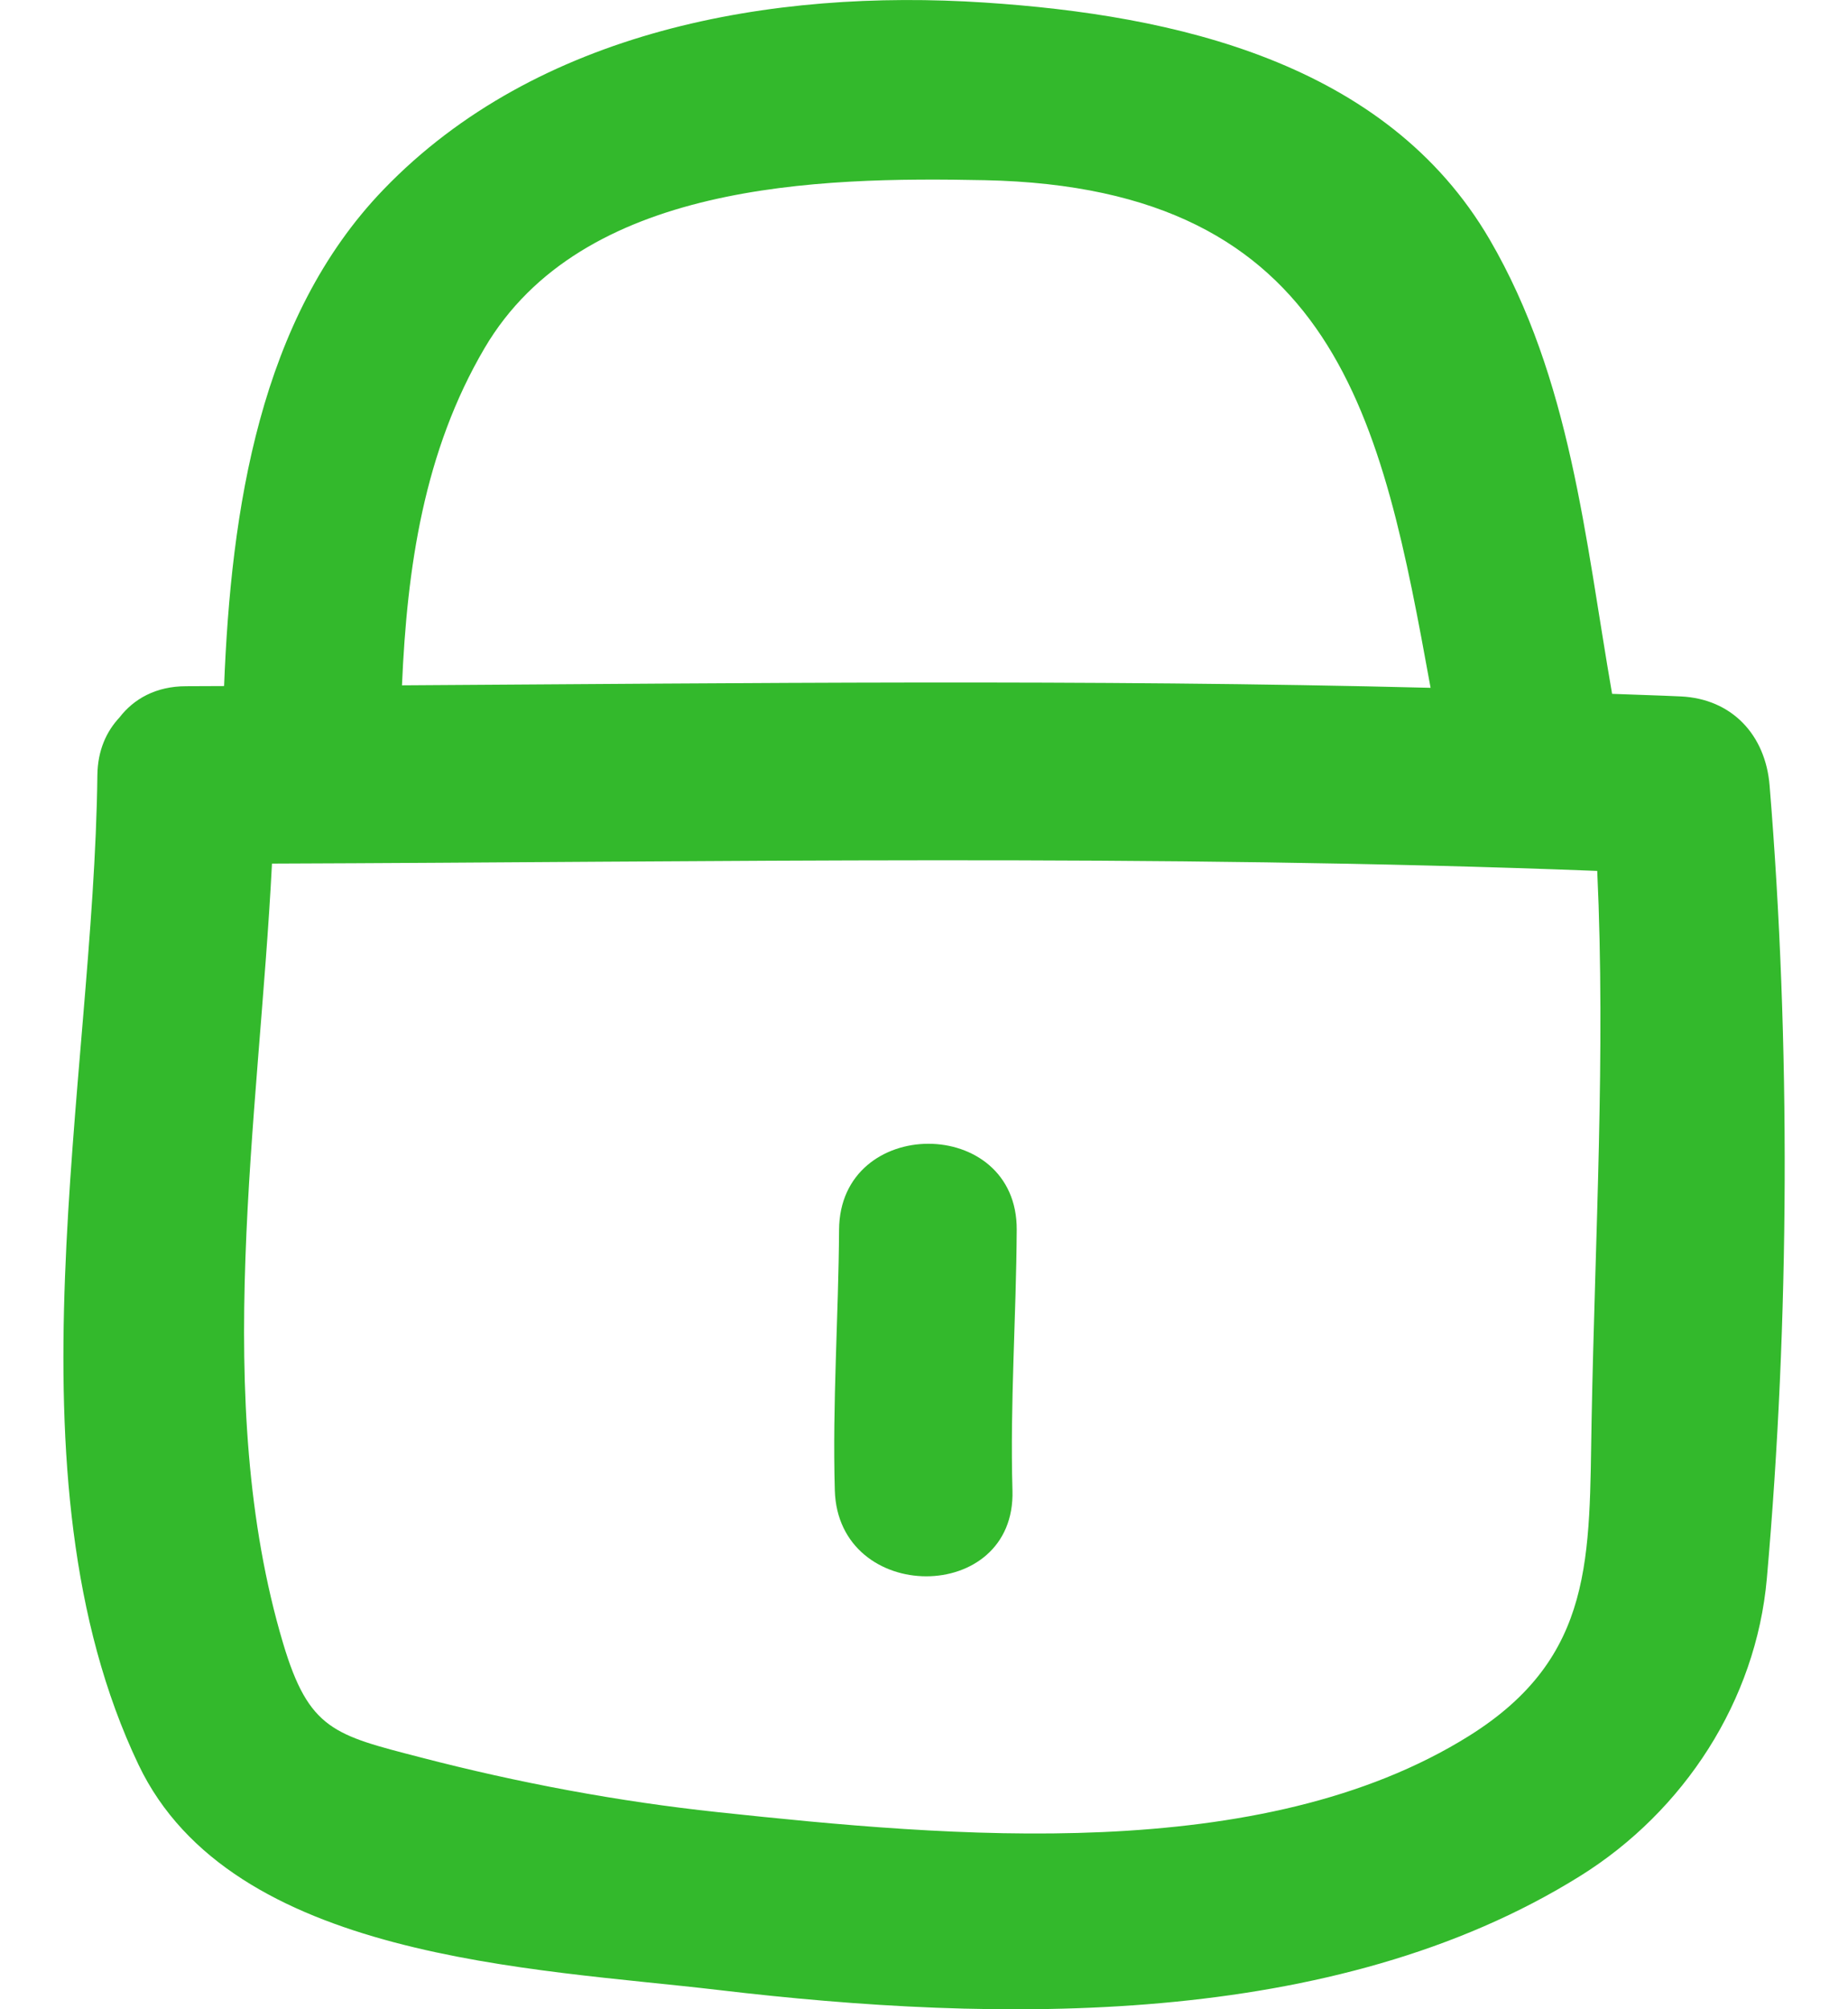
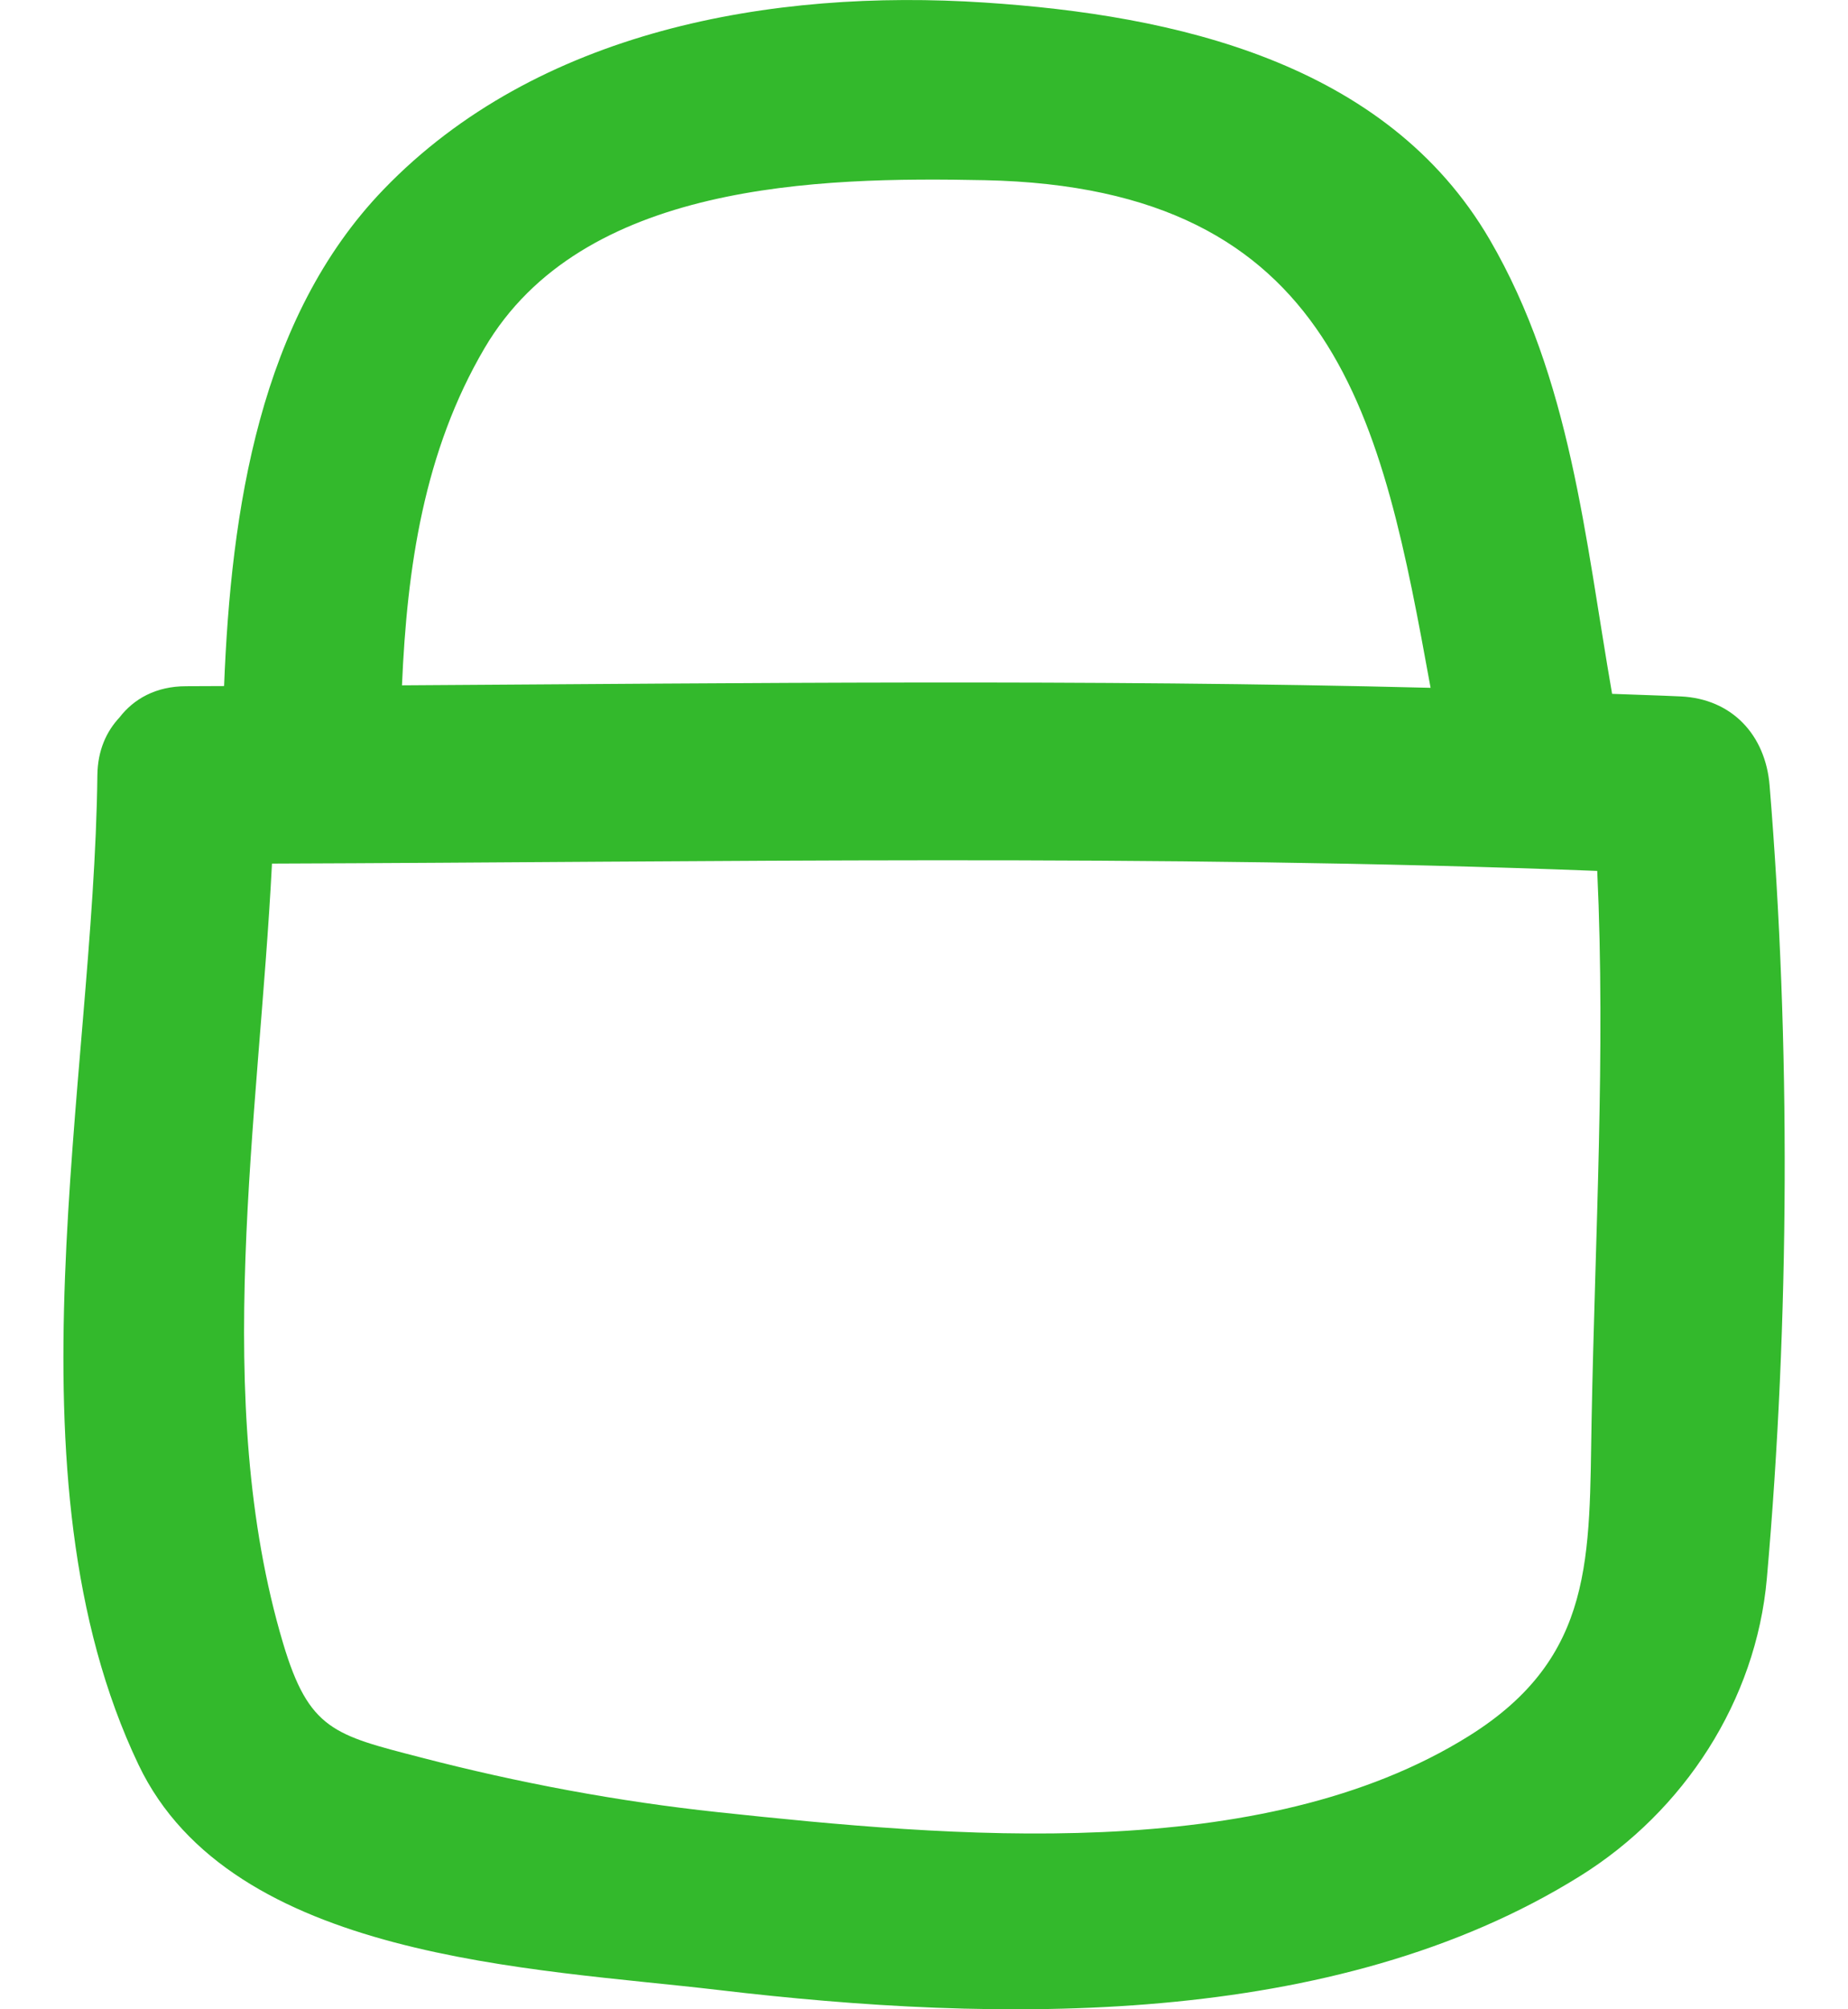
<svg xmlns="http://www.w3.org/2000/svg" width="23" height="25" viewBox="0 0 23 25" fill="none">
  <path d="M20.918 8.665C20.634 8.652 20.349 8.644 20.064 8.633C19.727 6.695 19.551 4.715 18.54 2.98C17.25 0.769 14.614 0.187 12.257 0.032C9.599 -0.143 6.683 0.377 4.775 2.356C3.23 3.958 2.875 6.346 2.789 8.536C2.632 8.537 2.475 8.538 2.318 8.538C1.939 8.538 1.664 8.697 1.487 8.927C1.324 9.101 1.216 9.337 1.212 9.643C1.169 13.467 0.01 18.363 1.724 21.957C2.882 24.385 6.644 24.488 8.942 24.76C12.407 25.17 16.599 25.257 19.669 23.34C20.959 22.535 21.856 21.16 21.99 19.639C22.273 16.434 22.287 12.977 22.024 9.771C21.973 9.148 21.559 8.695 20.918 8.665ZM6.031 4.331C7.243 2.27 10.176 2.199 12.257 2.242C16.646 2.333 17.199 5.23 17.805 8.558C13.539 8.45 9.27 8.501 5.003 8.527C5.066 7.065 5.274 5.619 6.031 4.331ZM19.809 17.66C19.777 19.363 19.856 20.616 18.281 21.6C15.692 23.216 11.825 22.855 8.941 22.548C7.693 22.415 6.45 22.182 5.235 21.866C4.163 21.588 3.845 21.526 3.523 20.445C2.621 17.417 3.222 13.93 3.385 10.745C8.883 10.726 14.384 10.624 19.879 10.836C19.984 13.11 19.852 15.384 19.809 17.66Z" fill="#33B92C" />
-   <path d="M10.443 15.301C10.436 16.383 10.359 17.462 10.39 18.544C10.432 19.967 12.644 19.971 12.601 18.544C12.57 17.462 12.648 16.383 12.654 15.301C12.662 13.874 10.451 13.875 10.443 15.301Z" fill="#33B92C" />
</svg>